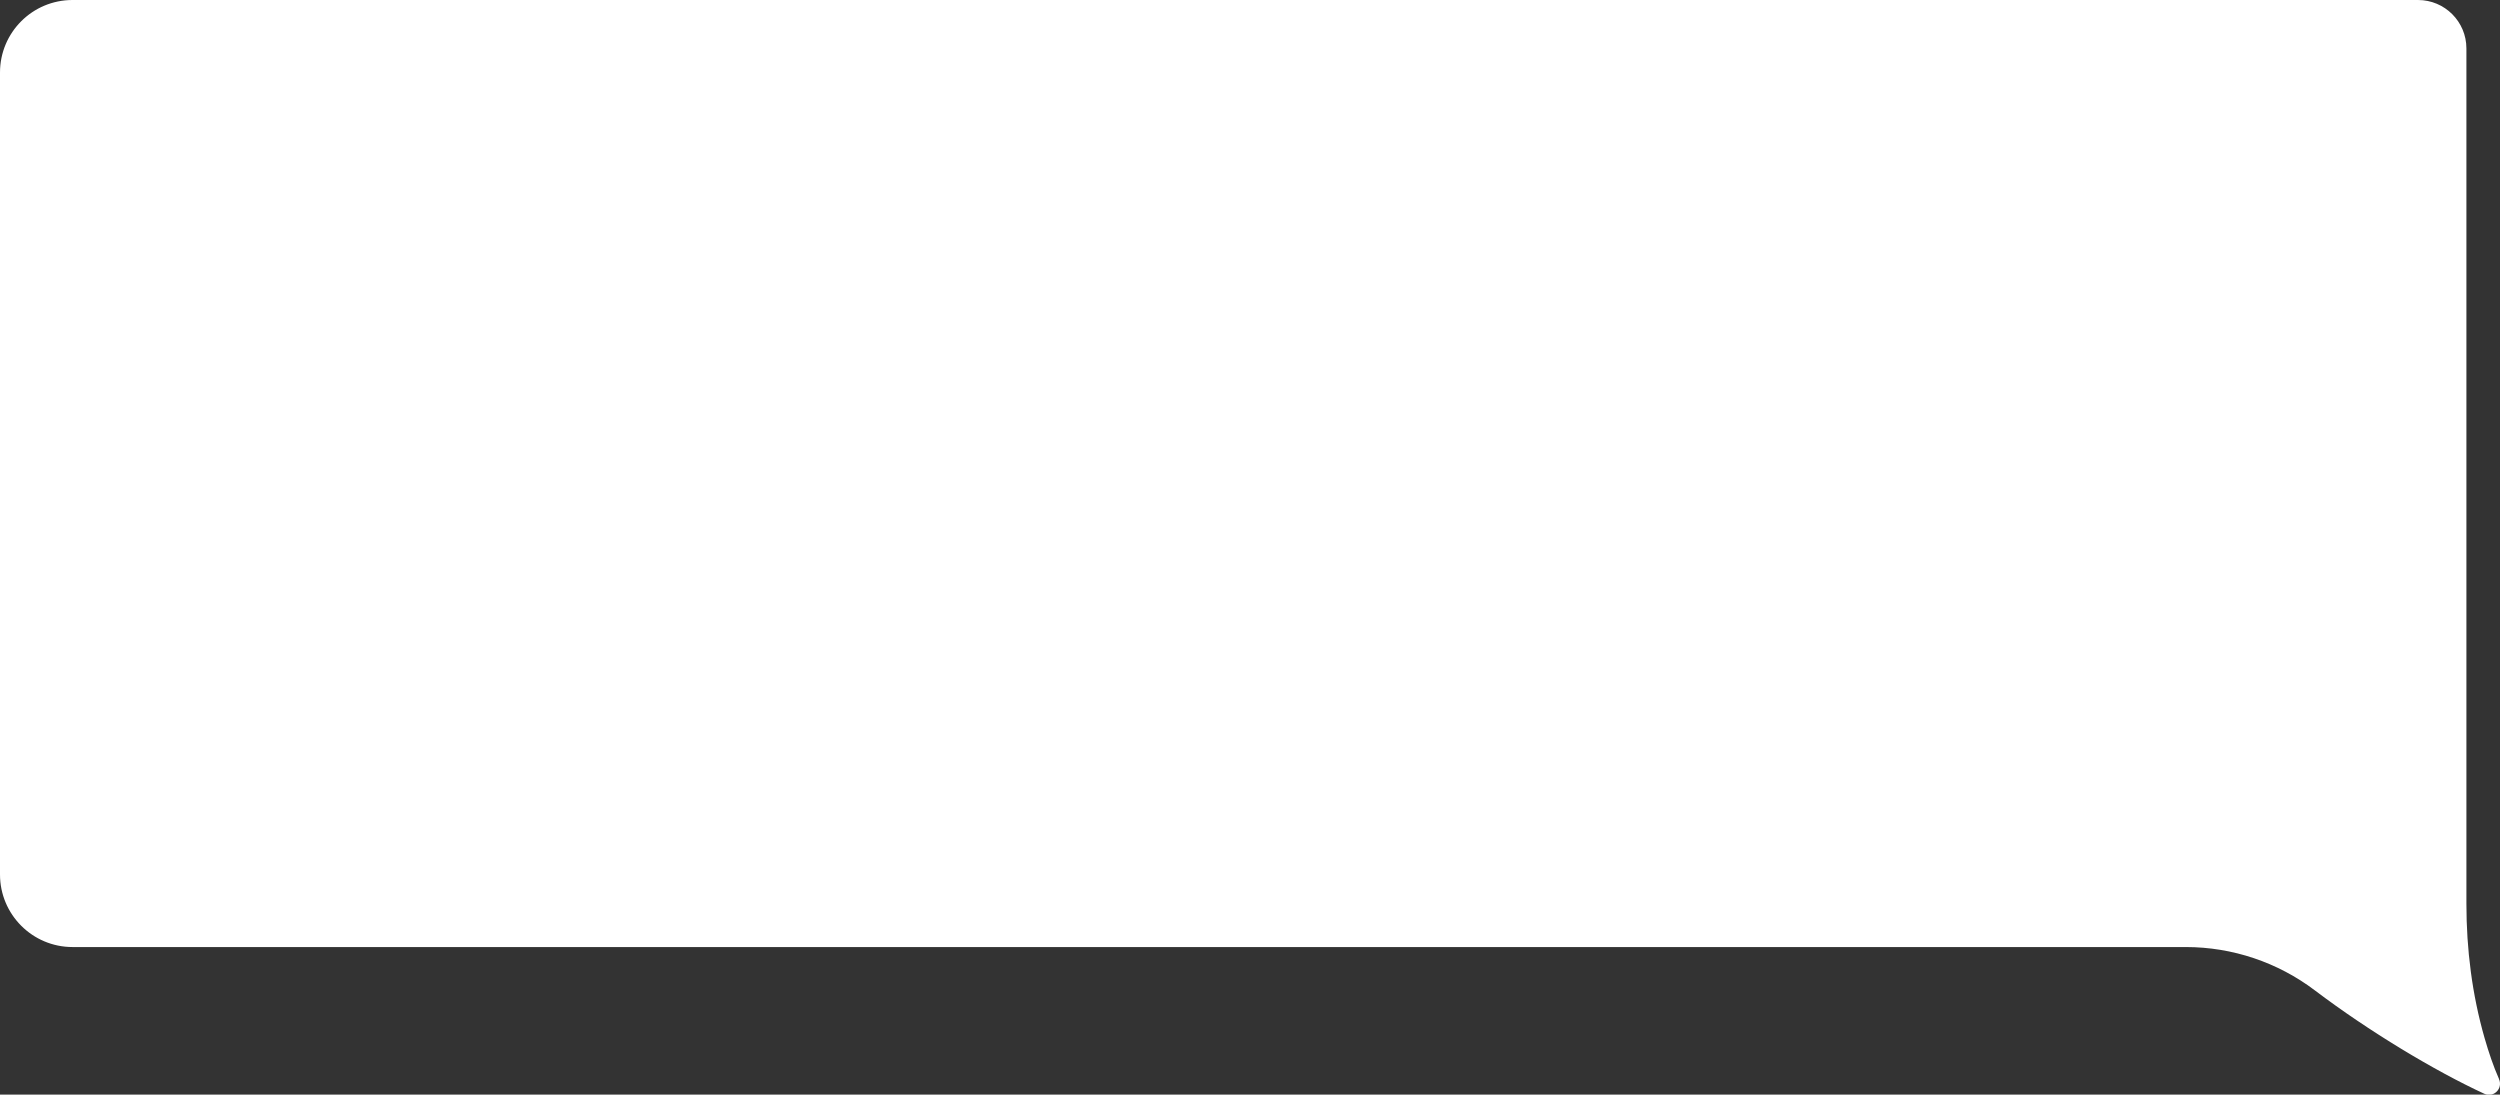
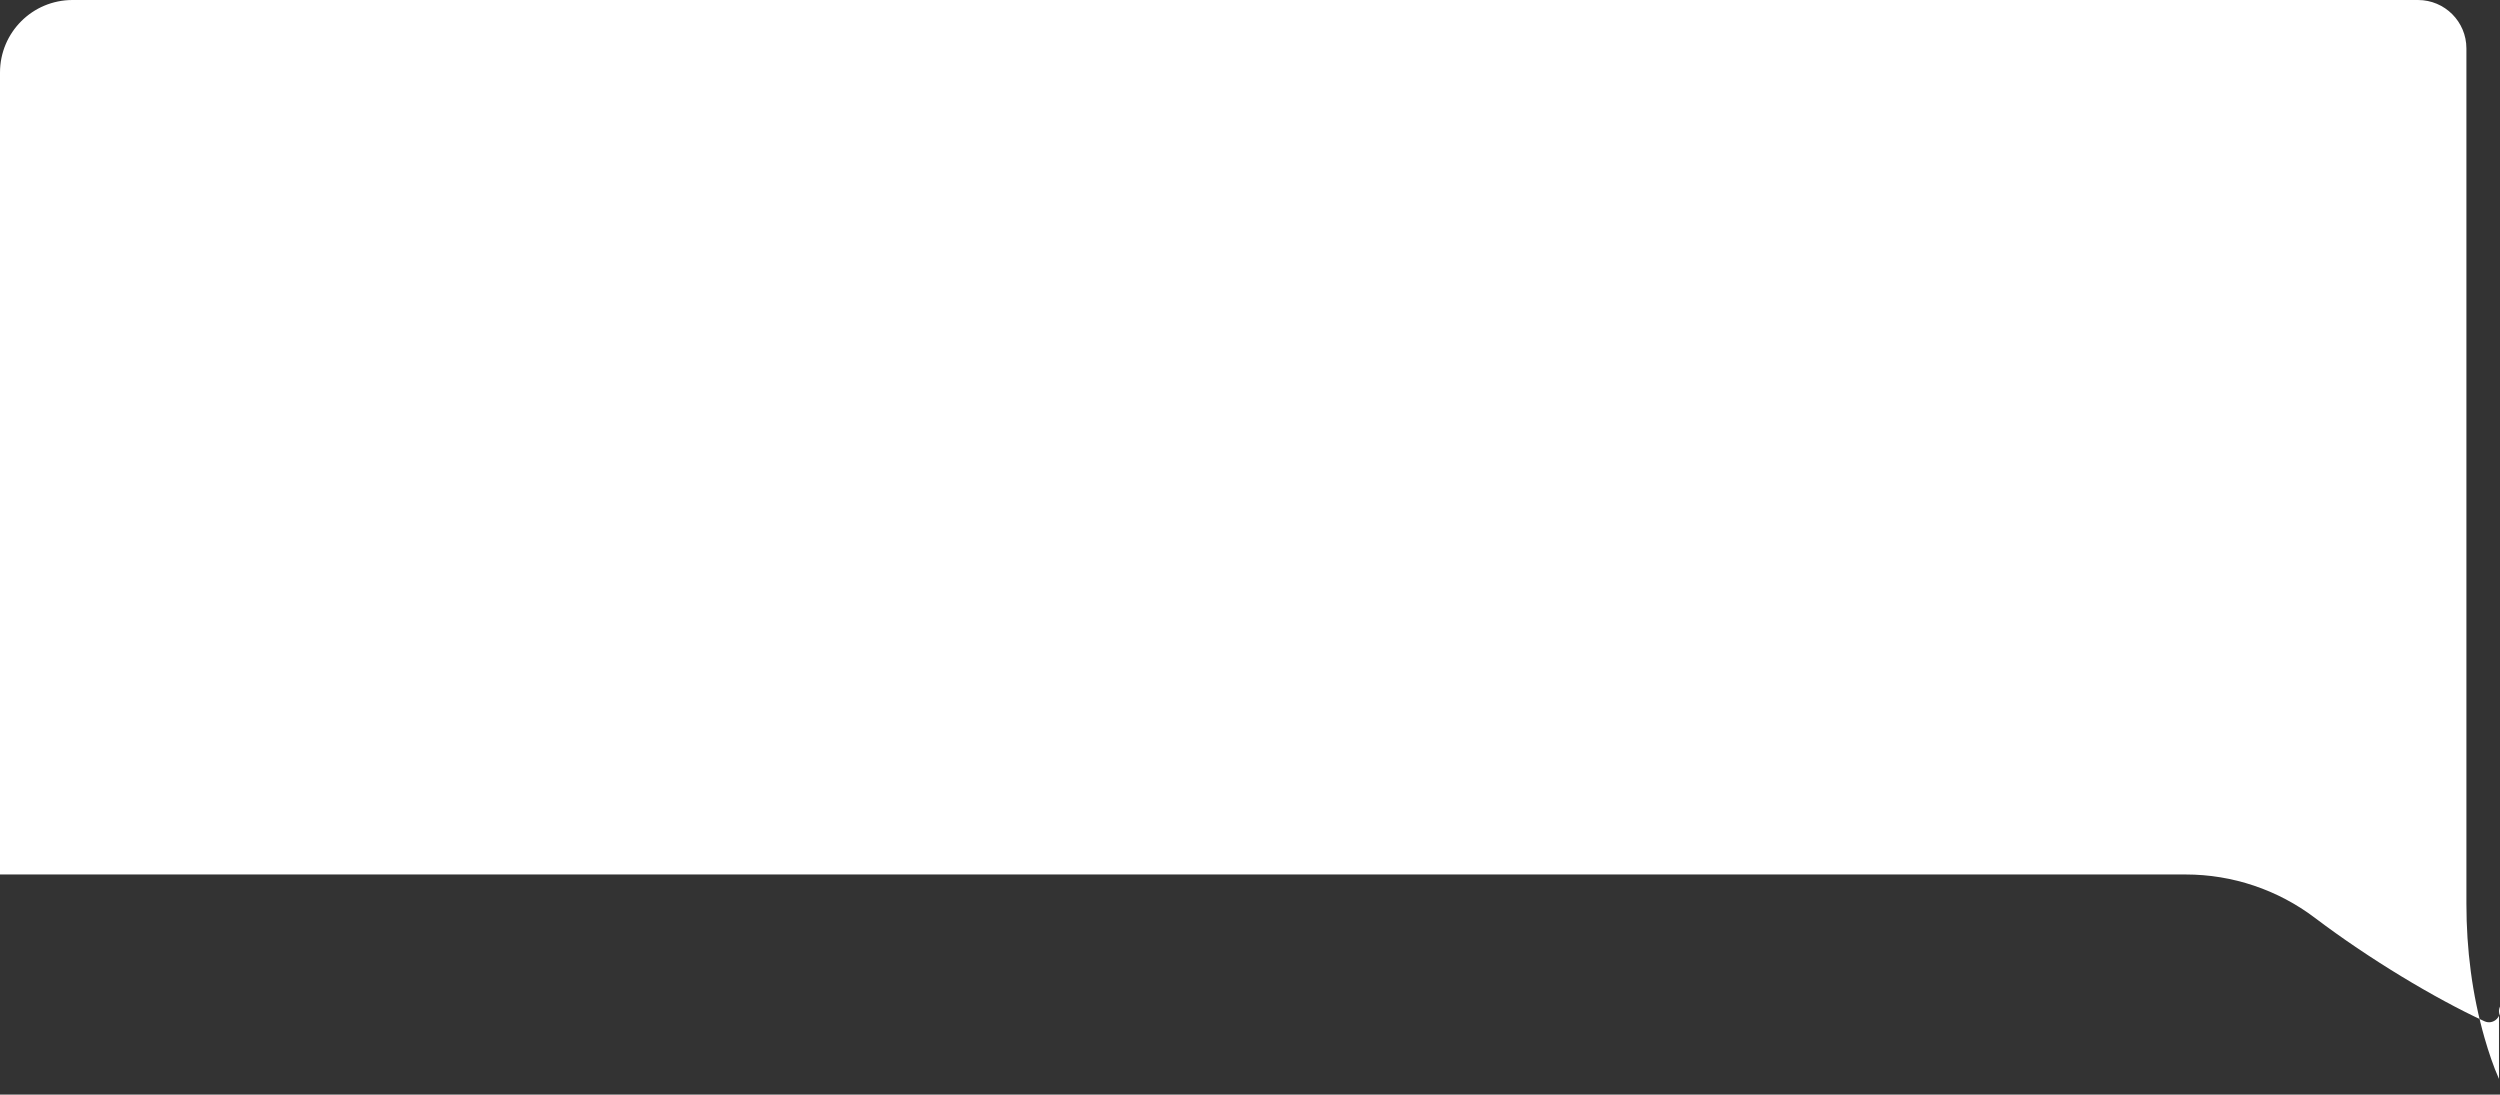
<svg xmlns="http://www.w3.org/2000/svg" id="_Слой_2" data-name="Слой 2" viewBox="0 0 171.93 75.28">
  <rect x="0" y="0" width="171.93" height="75.28" fill="#333333" stroke="none" />
  <defs>
    <style> .cls-1 { fill: #fff; } </style>
  </defs>
  <g id="OBJECTS">
-     <path class="cls-1" d="M171.86,74.2c-.39-.88-.71-1.84-.99-2.81-.86-3-1.25-6.11-1.25-9.23V3.33c0-1.84-1.49-3.33-3.33-3.33H4.99C2.23,0,0,2.23,0,4.99V60.14c0,2.75,2.23,4.99,4.99,4.99H150.32c3.21,0,6.33,1.05,8.89,2.99,3.7,2.8,8.22,5.52,11.64,7.1,.64,.3,1.3-.36,1.01-1.01Z" />
+     <path class="cls-1" d="M171.86,74.2c-.39-.88-.71-1.84-.99-2.81-.86-3-1.25-6.11-1.25-9.23V3.33c0-1.84-1.49-3.33-3.33-3.33H4.99C2.23,0,0,2.23,0,4.99V60.14H150.32c3.21,0,6.33,1.05,8.89,2.99,3.7,2.8,8.22,5.52,11.64,7.1,.64,.3,1.3-.36,1.01-1.01Z" />
  </g>
</svg>